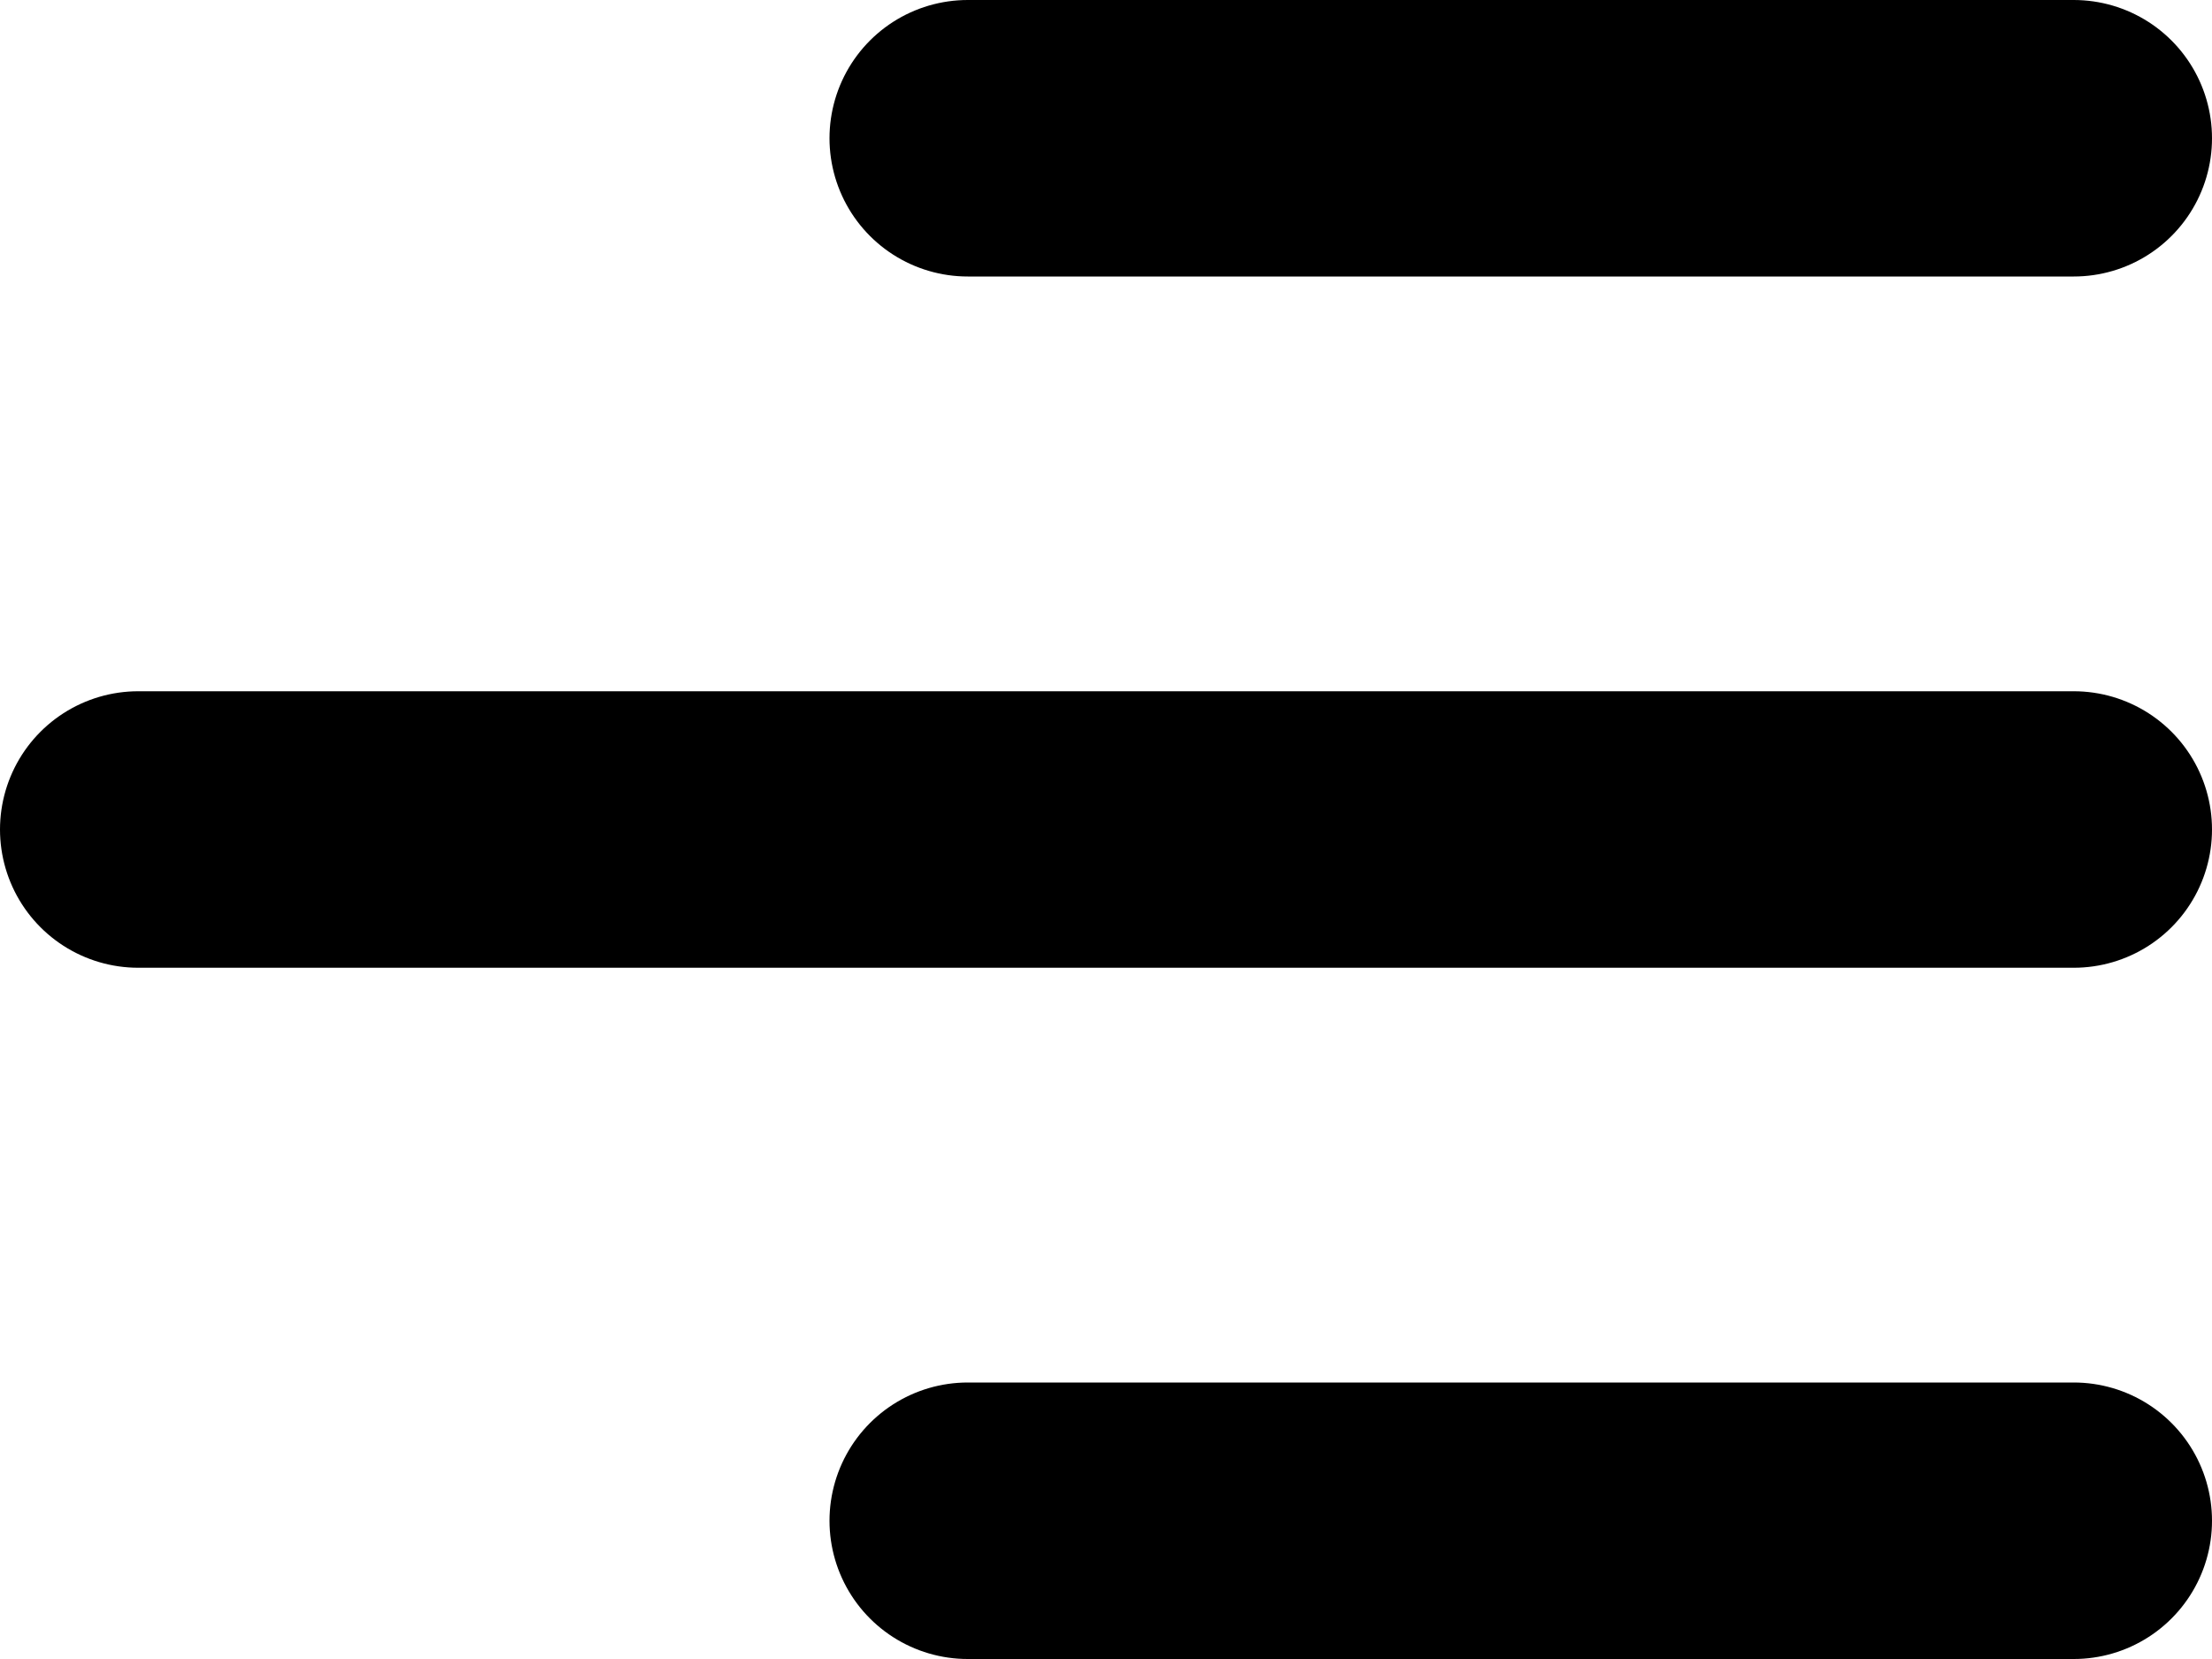
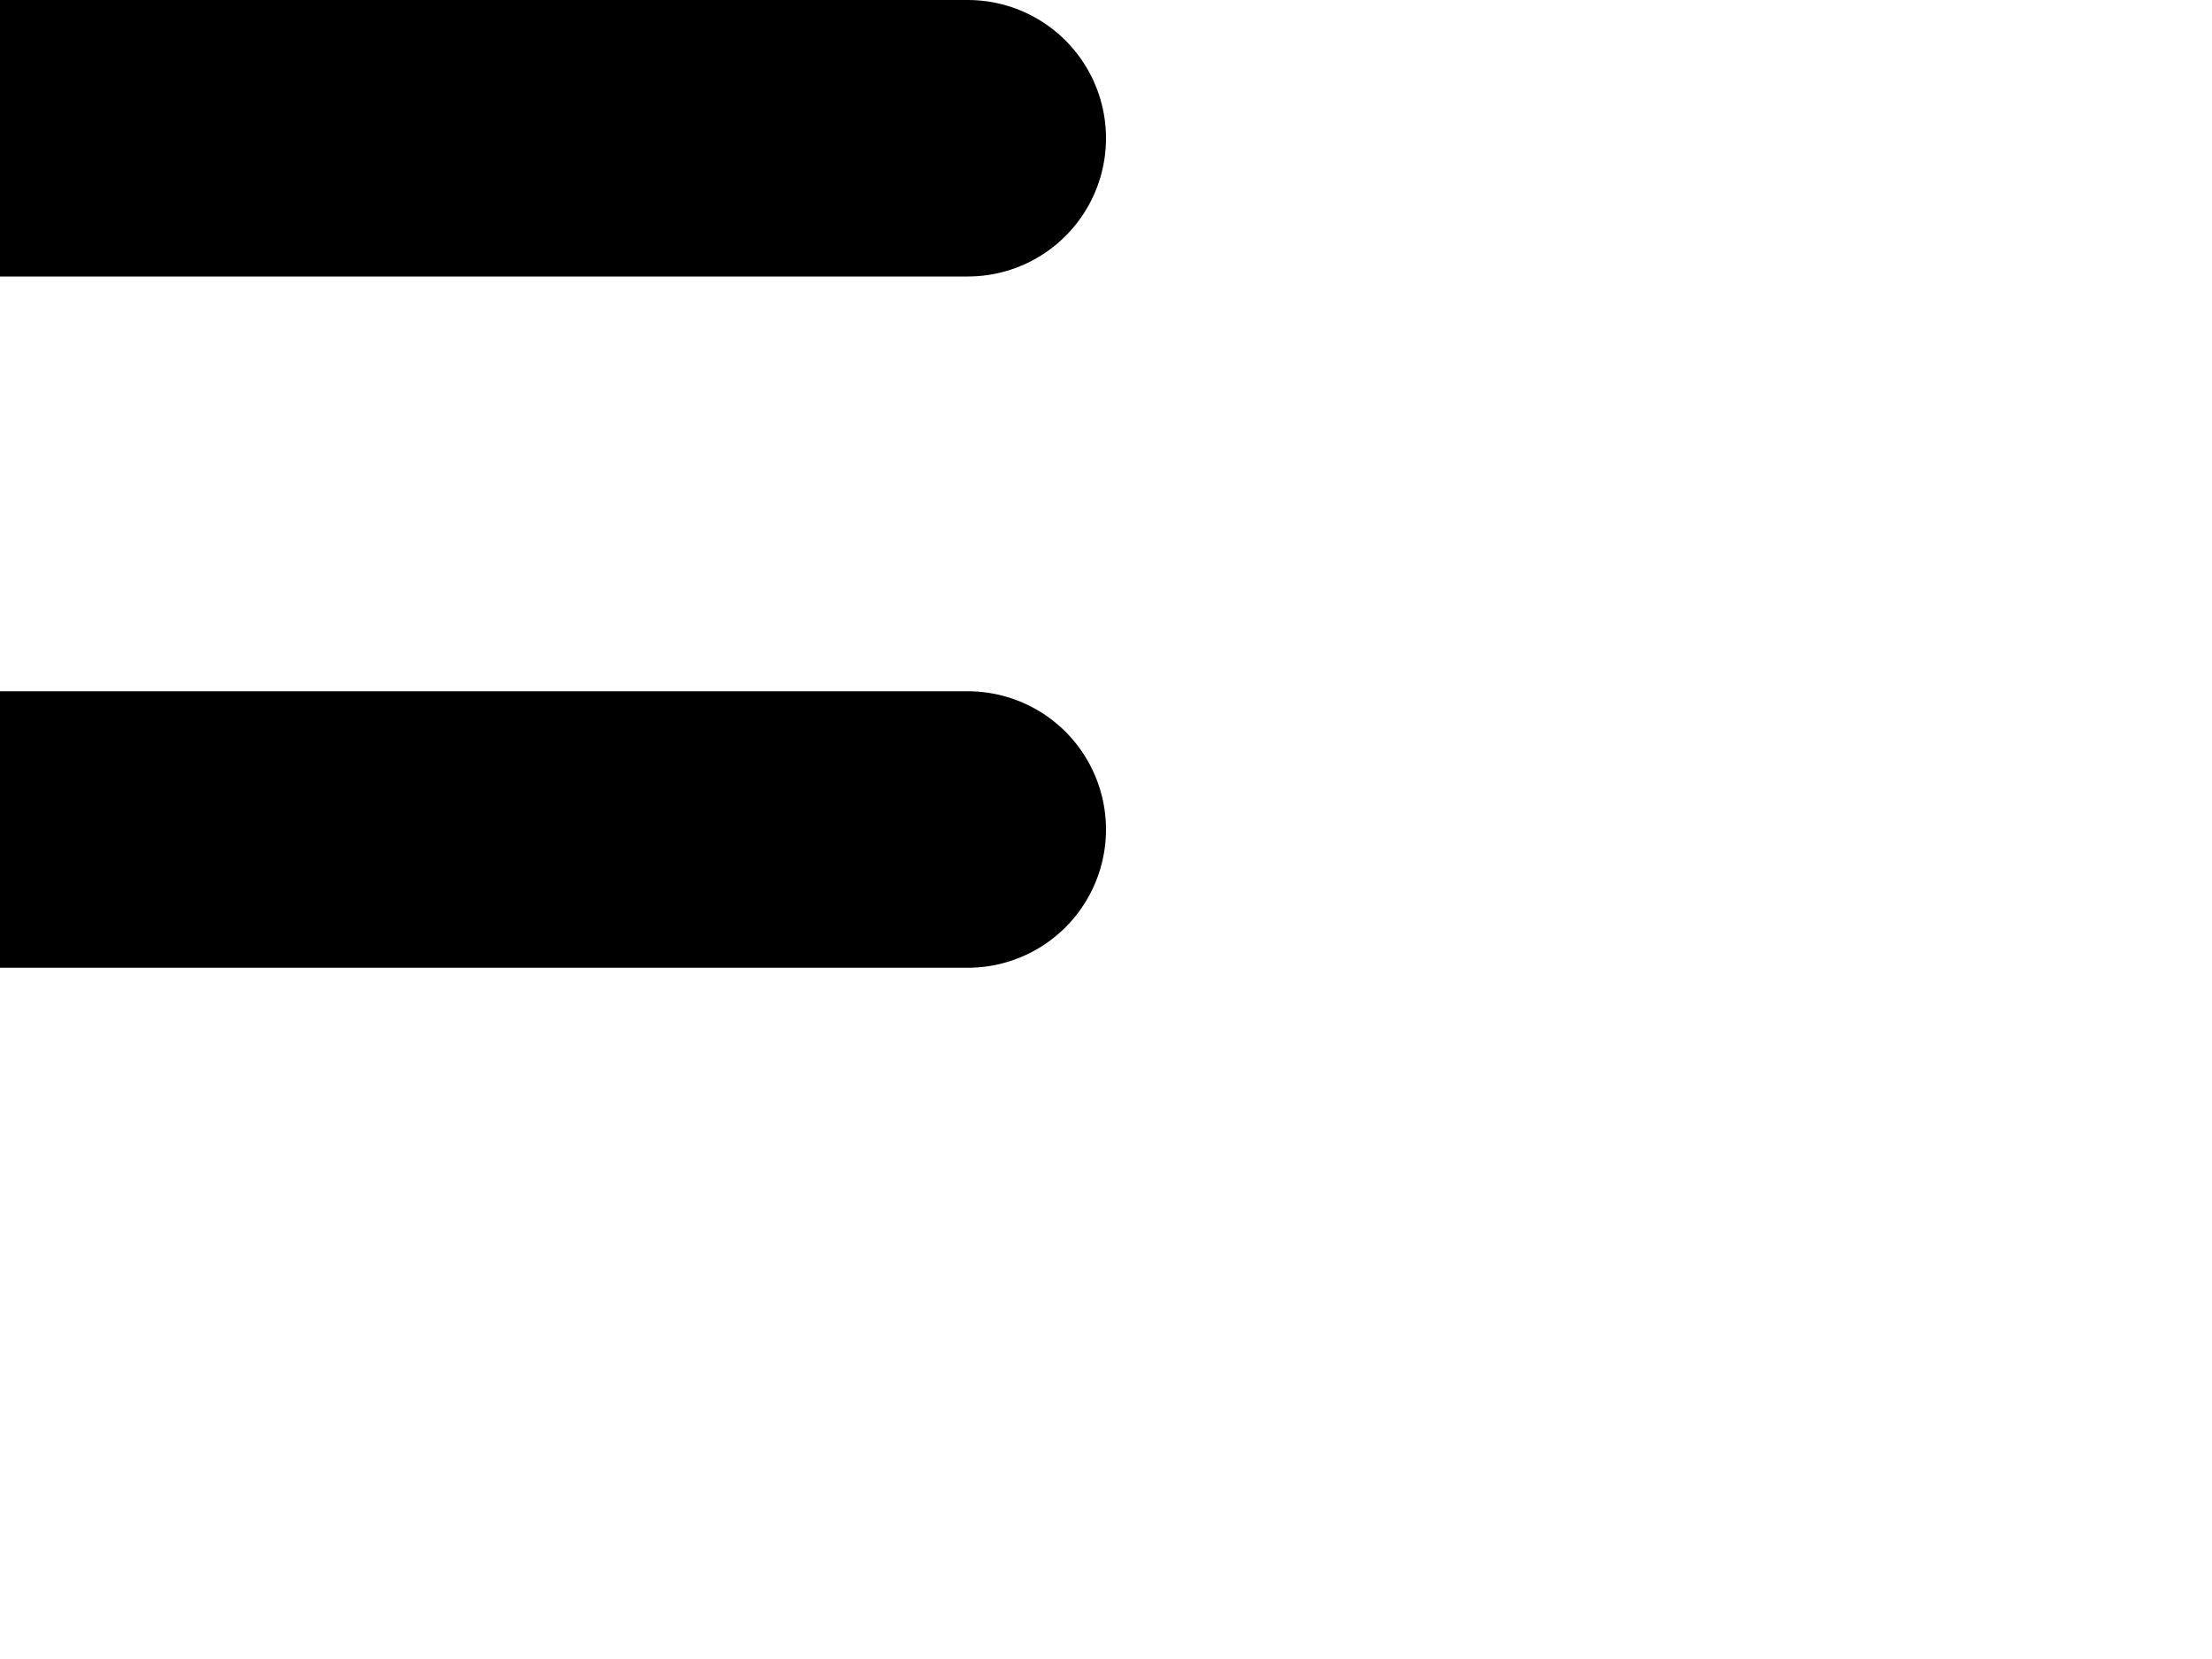
<svg xmlns="http://www.w3.org/2000/svg" viewBox="0 0 16 12" width="16" height="12">
  <title>menu-alt-02-svgrepo-com-svg</title>
  <style>		.s0 { fill: none;stroke: #000000;stroke-linecap: round;stroke-linejoin: round;stroke-width: 2 } 	</style>
  <g id="Menu / Menu_Alt_02">
-     <path id="Vector" fill-rule="evenodd" class="s0" d="m7 11h8m-14-5h14m-8-5h8" />
+     <path id="Vector" fill-rule="evenodd" class="s0" d="m7 11m-14-5h14m-8-5h8" />
  </g>
</svg>